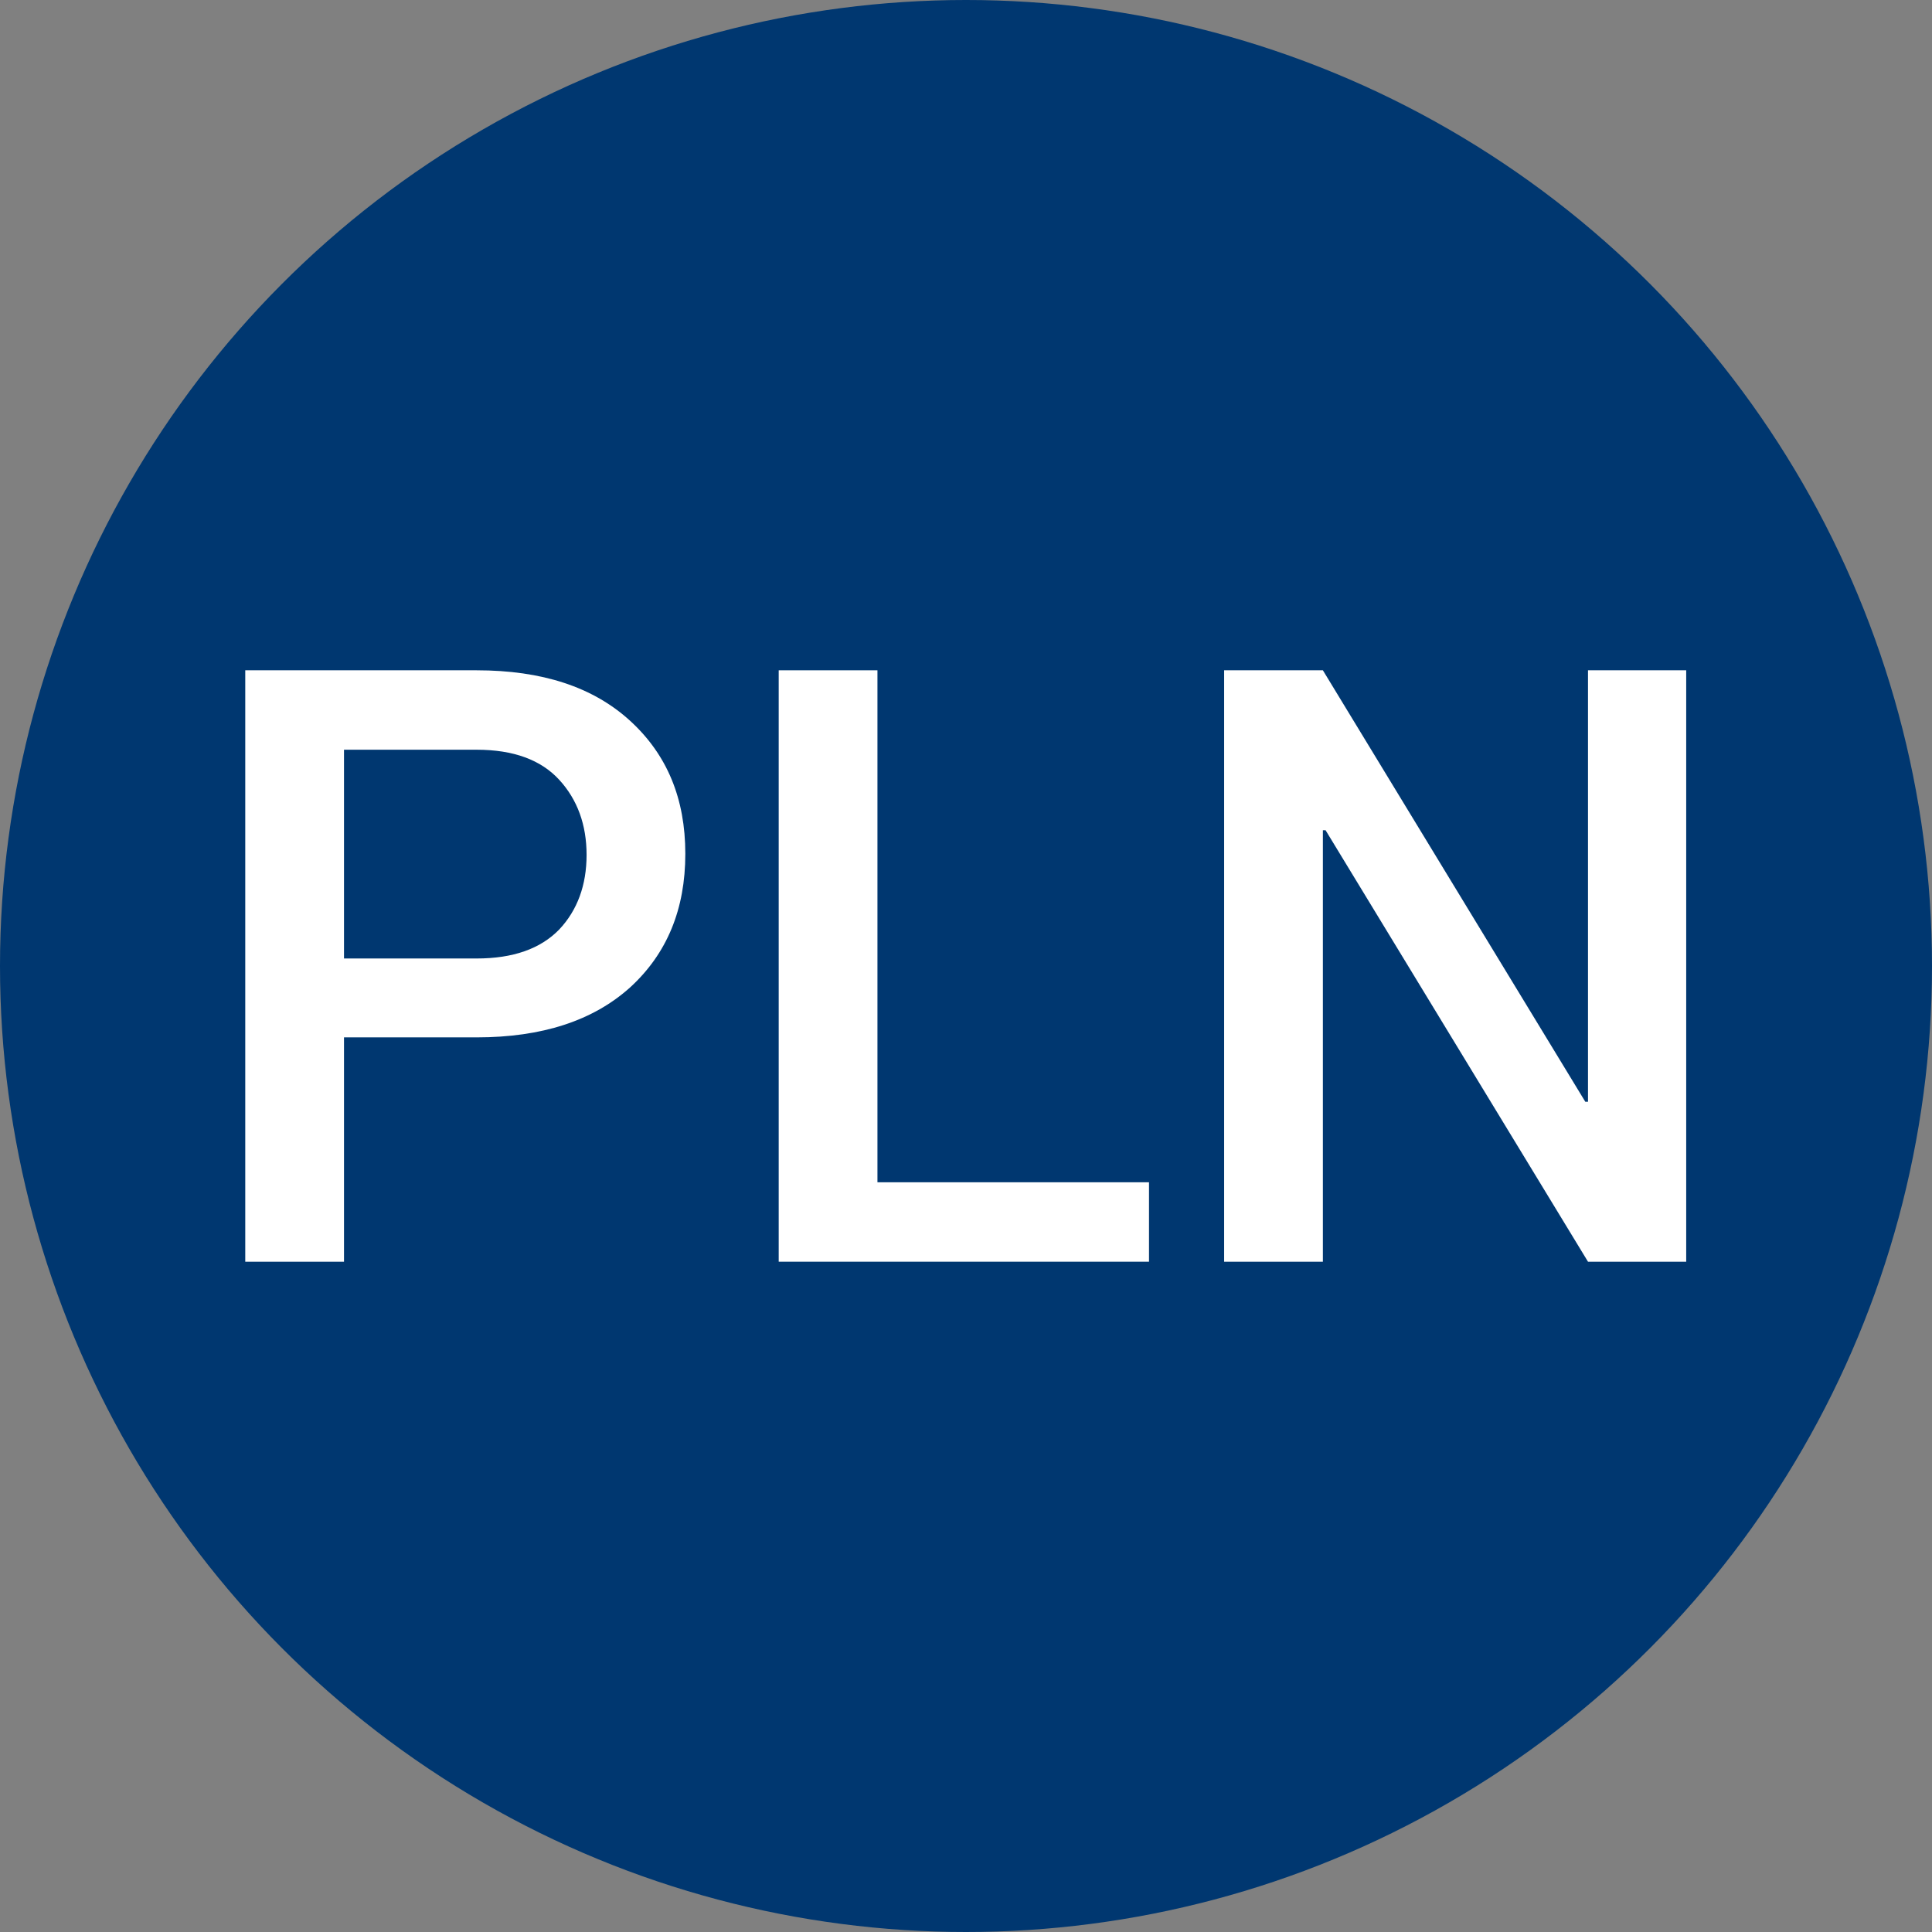
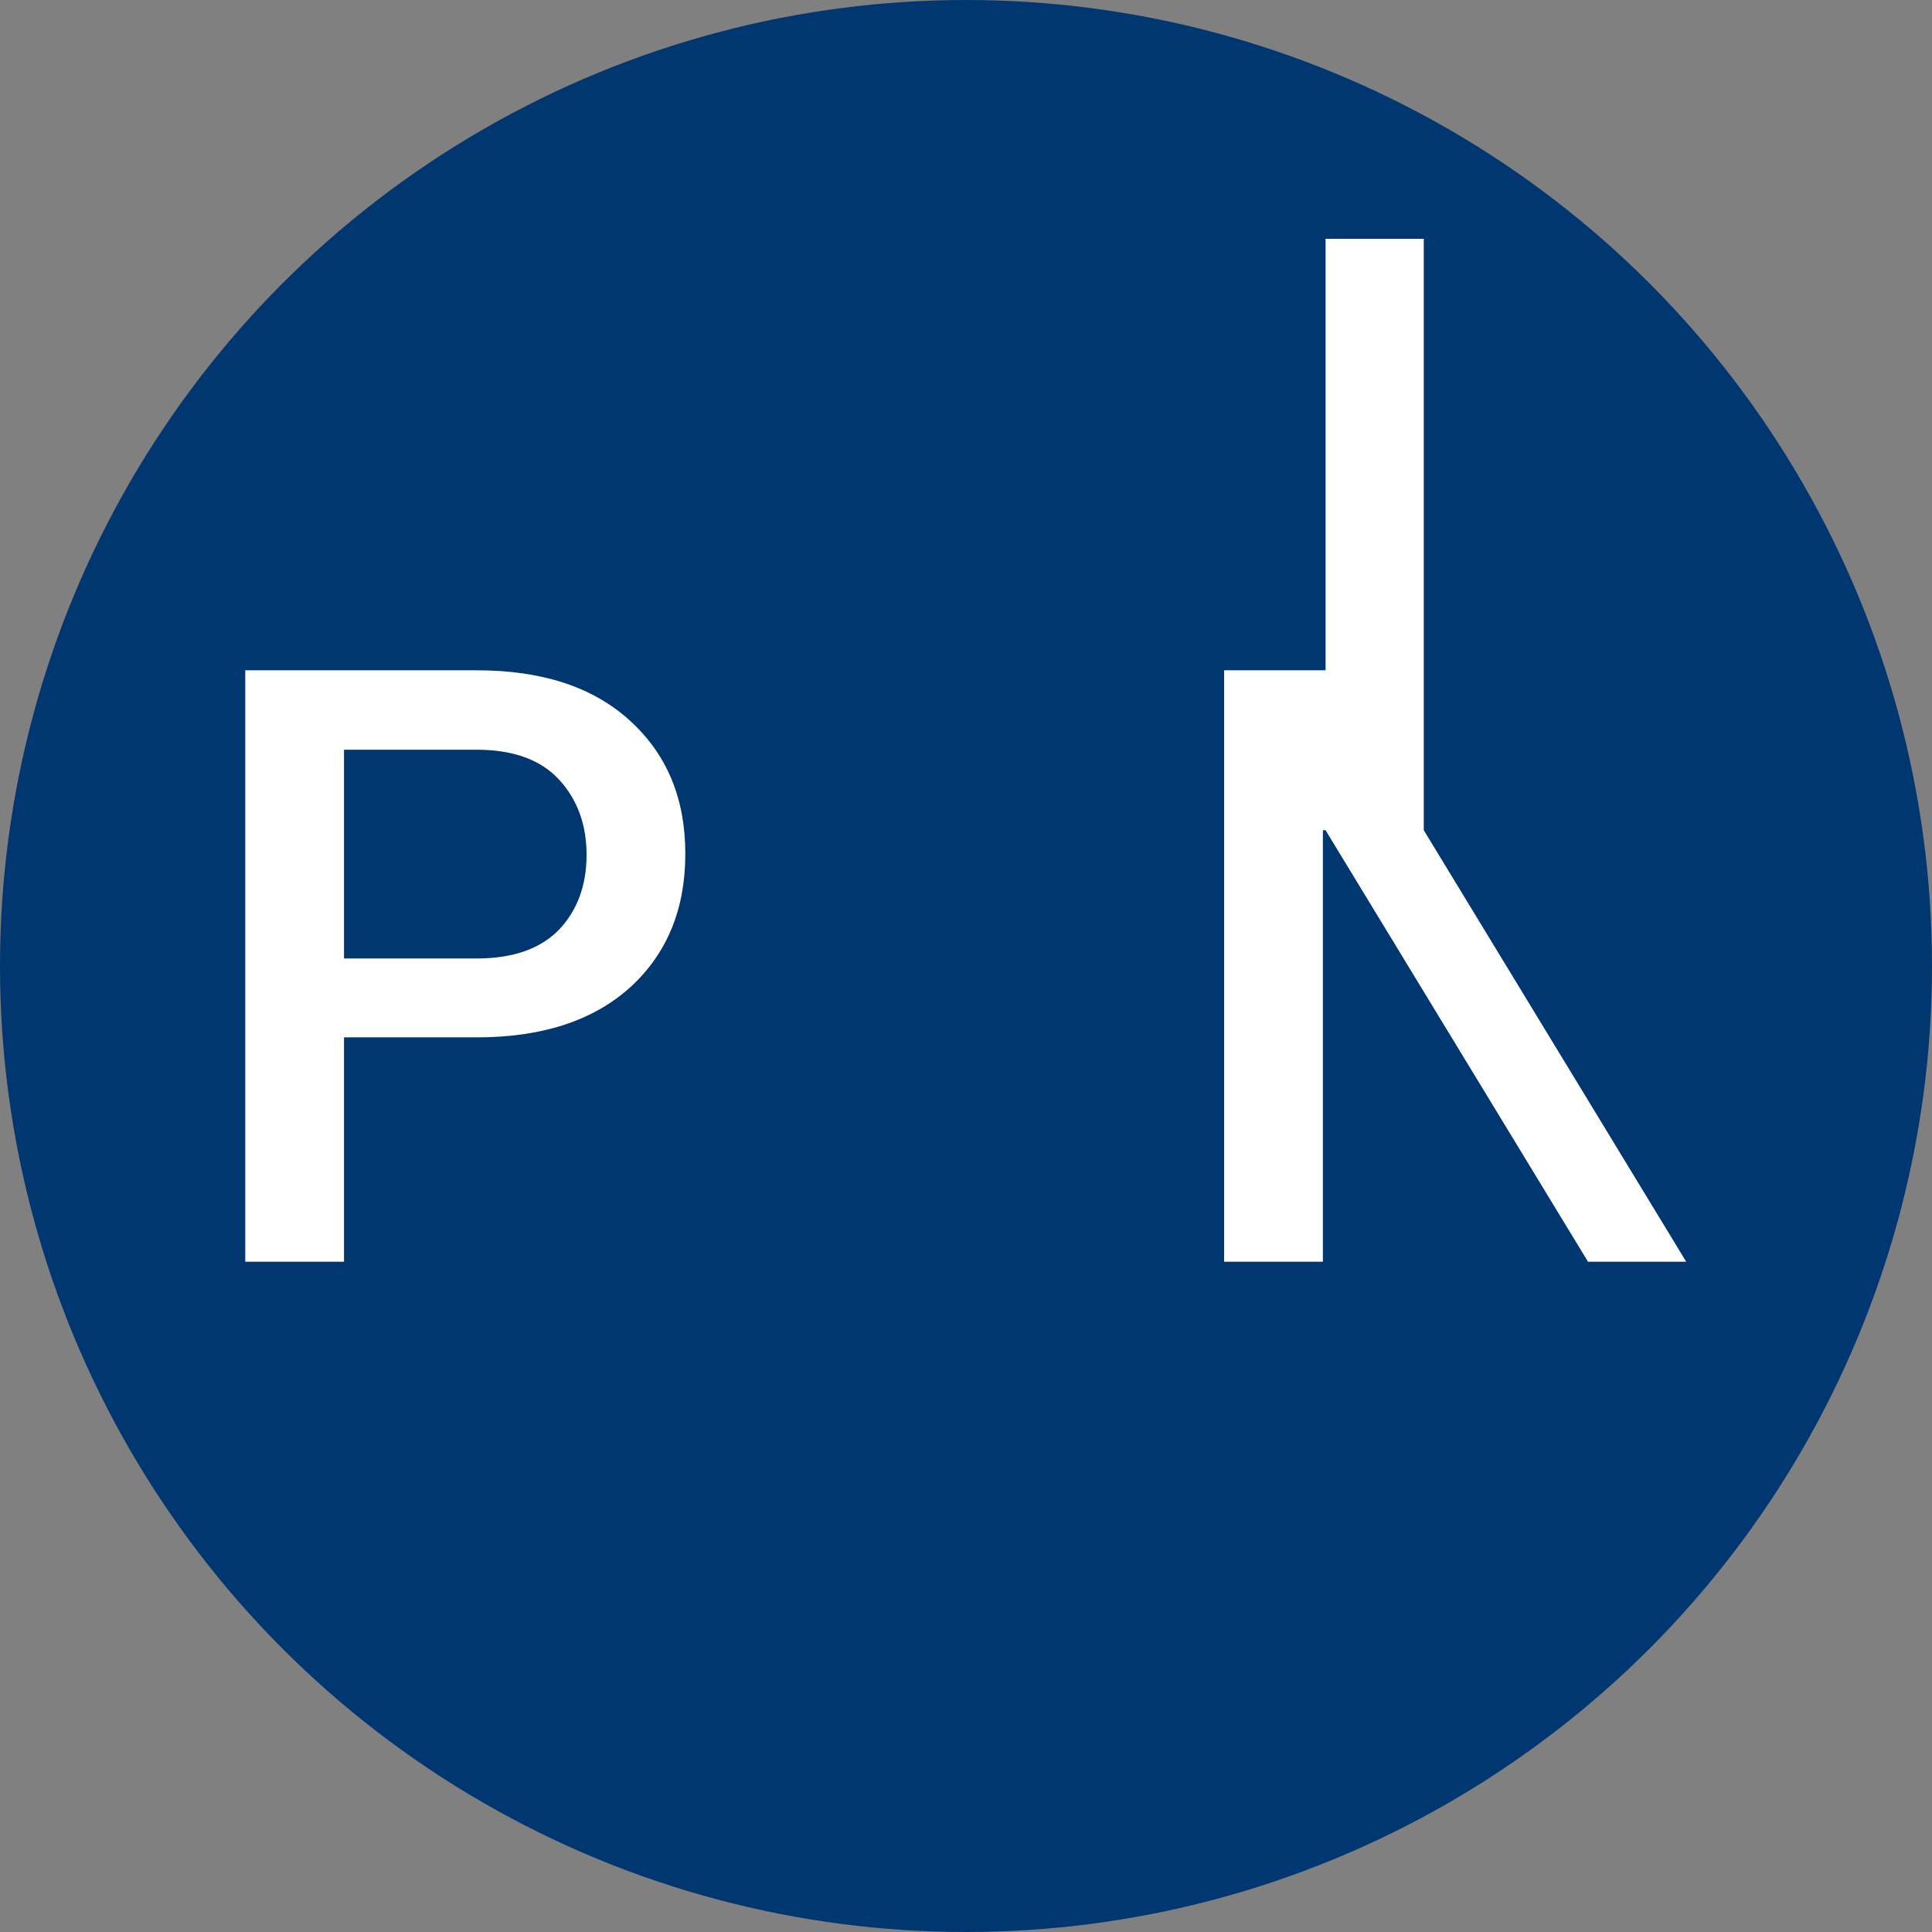
<svg xmlns="http://www.w3.org/2000/svg" id="Warstwa_1" version="1.1" viewBox="0 0 36 36">
  <rect x="0" y="0" width="36" height="36" fill="#808080" stroke="none" />
  <defs>
    <style>
      .st0 {
        fill: #003770;
      }

      .st1 {
        fill: #fff;
      }
    </style>
  </defs>
  <circle class="st0" cx="18" cy="18" r="18" />
  <g>
    <path class="st1" d="M6.41,19.33v4.18h-1.84v-11.02h4.31c1.22,0,2.17.31,2.86.94.69.63,1.03,1.45,1.03,2.48s-.34,1.86-1.03,2.49c-.69.62-1.64.93-2.86.93h-2.47ZM6.41,17.86h2.47c.68,0,1.19-.18,1.54-.54.34-.36.51-.83.51-1.39s-.17-1.03-.51-1.4c-.34-.37-.85-.56-1.54-.56h-2.47v3.89Z" />
-     <path class="st1" d="M16.35,22.03h5.06v1.48h-6.9v-11.02h1.84v9.54Z" />
-     <path class="st1" d="M31.42,23.51h-1.83l-4.89-8.04h-.05v8.04h-1.84v-11.02h1.84l4.89,8.04h.05v-8.04h1.83v11.02Z" />
+     <path class="st1" d="M31.42,23.51h-1.83l-4.89-8.04h-.05v8.04h-1.84v-11.02h1.84h.05v-8.04h1.83v11.02Z" />
  </g>
</svg>